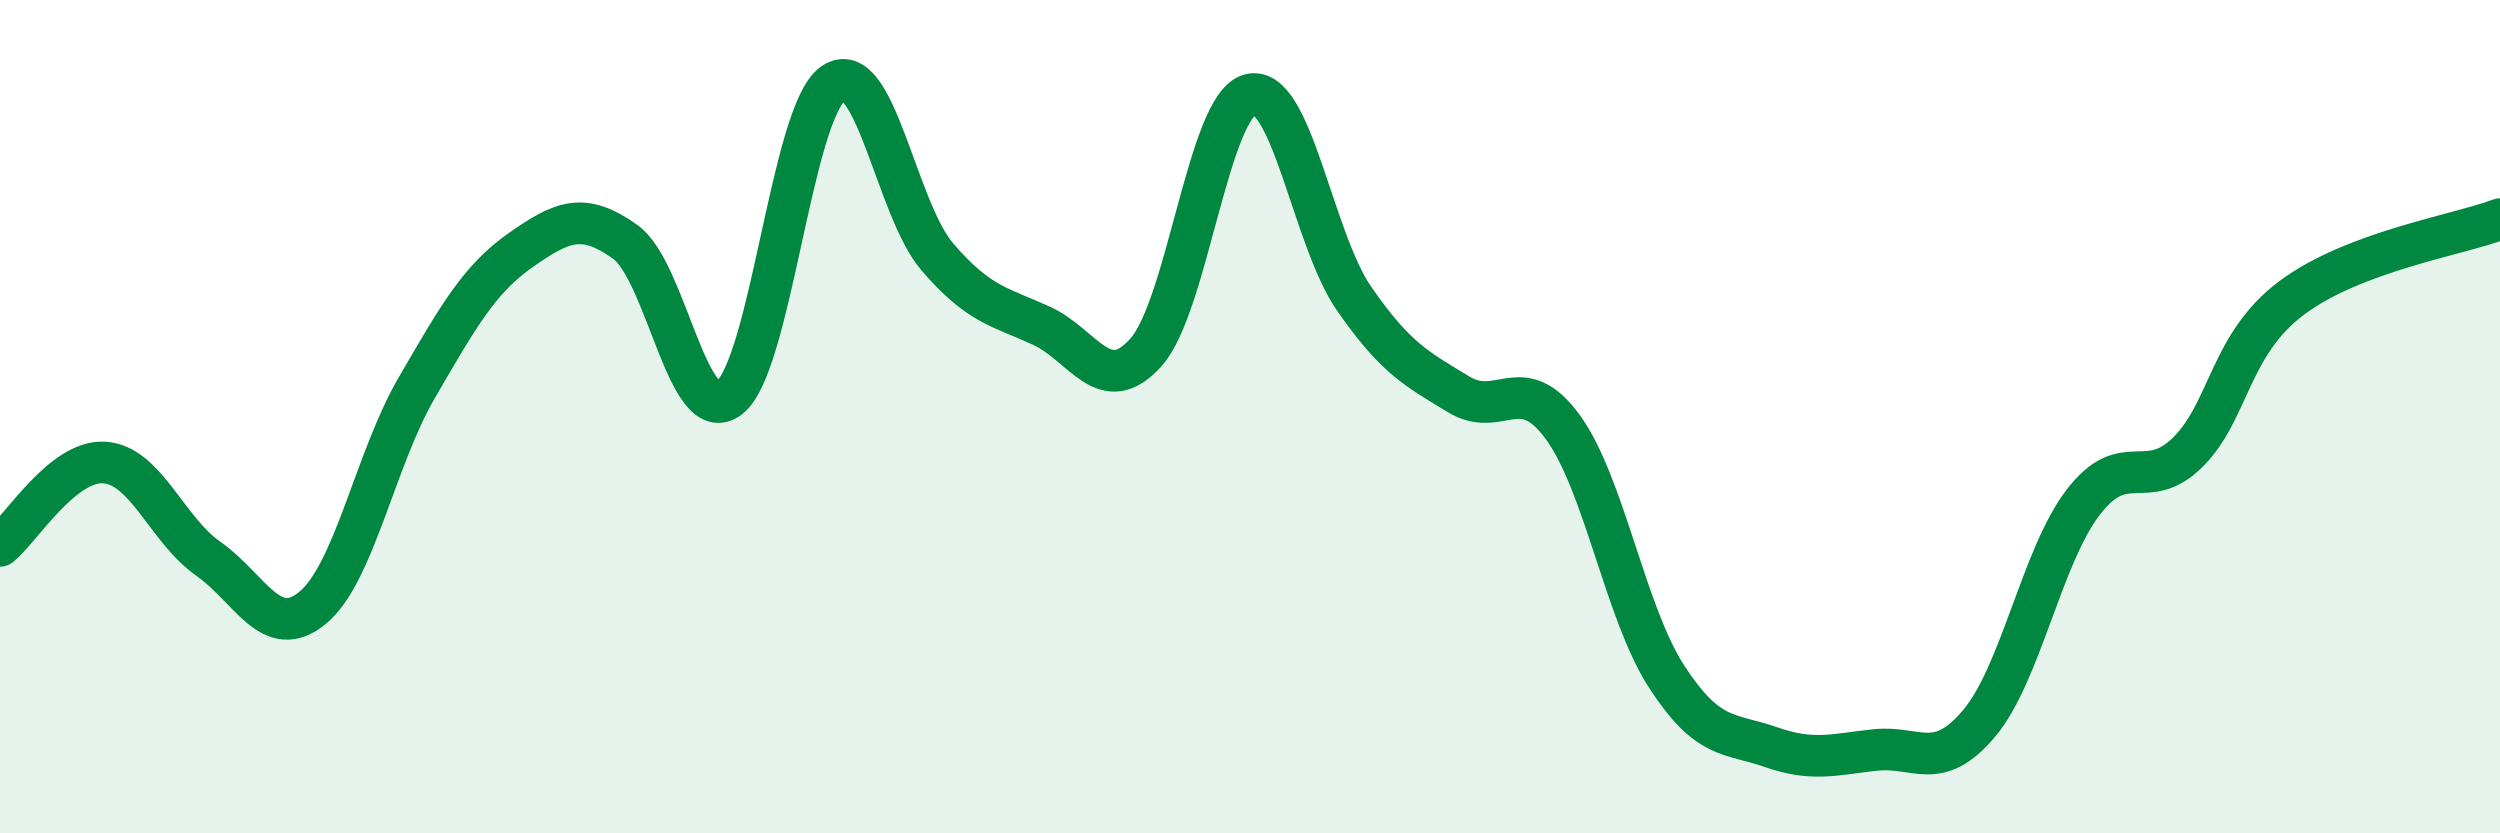
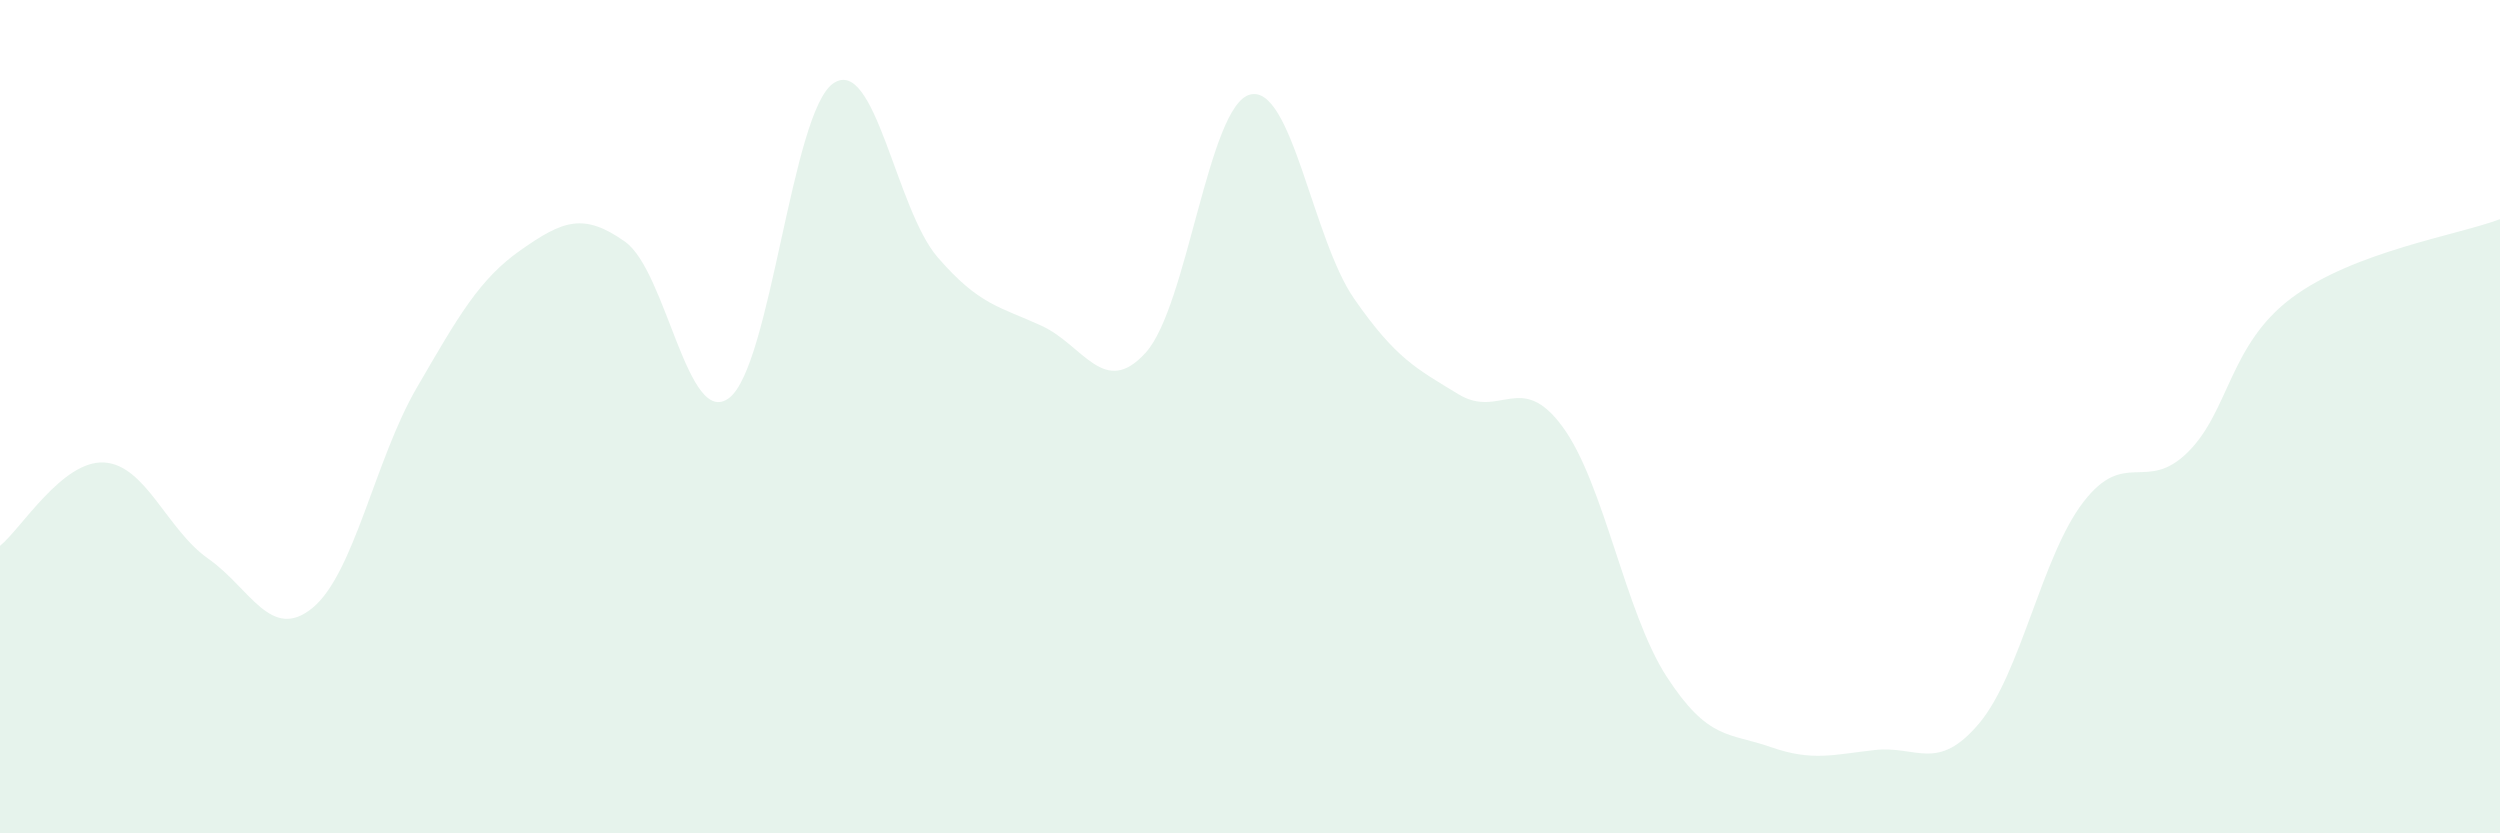
<svg xmlns="http://www.w3.org/2000/svg" width="60" height="20" viewBox="0 0 60 20">
  <path d="M 0,13.1 C 0.5,12.7 1.5,11.04 2.5,11.1 C 3.5,11.16 4,12.71 5,13.41 C 6,14.11 6.5,15.41 7.5,14.59 C 8.5,13.77 9,11.03 10,9.31 C 11,7.59 11.5,6.7 12.5,6 C 13.5,5.3 14,5.09 15,5.8 C 16,6.51 16.5,10.31 17.5,9.55 C 18.5,8.79 19,2.68 20,2 C 21,1.32 21.5,5.01 22.5,6.17 C 23.5,7.33 24,7.36 25,7.82 C 26,8.28 26.5,9.57 27.5,8.46 C 28.5,7.35 29,2.53 30,2.27 C 31,2.01 31.5,5.73 32.5,7.17 C 33.5,8.61 34,8.85 35,9.46 C 36,10.07 36.5,8.88 37.5,10.24 C 38.5,11.6 39,14.7 40,16.24 C 41,17.78 41.5,17.58 42.5,17.93 C 43.5,18.28 44,18.11 45,18 C 46,17.89 46.5,18.55 47.5,17.36 C 48.5,16.17 49,13.35 50,12.05 C 51,10.75 51.5,11.84 52.5,10.86 C 53.5,9.88 53.5,8.27 55,7.15 C 56.5,6.03 59,5.64 60,5.26L60 20L0 20Z" fill="#008740" opacity="0.1" stroke-linecap="round" stroke-linejoin="round" />
-   <path d="M 0,13.1 C 0.5,12.7 1.5,11.04 2.5,11.1 C 3.5,11.16 4,12.71 5,13.41 C 6,14.11 6.5,15.41 7.5,14.59 C 8.5,13.77 9,11.03 10,9.31 C 11,7.59 11.5,6.7 12.5,6 C 13.5,5.3 14,5.09 15,5.8 C 16,6.51 16.5,10.31 17.5,9.55 C 18.5,8.79 19,2.68 20,2 C 21,1.32 21.5,5.01 22.5,6.17 C 23.5,7.33 24,7.36 25,7.82 C 26,8.28 26.5,9.57 27.5,8.46 C 28.5,7.35 29,2.53 30,2.27 C 31,2.01 31.5,5.73 32.5,7.17 C 33.5,8.61 34,8.85 35,9.46 C 36,10.07 36.5,8.88 37.5,10.24 C 38.5,11.6 39,14.7 40,16.24 C 41,17.78 41.5,17.58 42.5,17.93 C 43.5,18.28 44,18.11 45,18 C 46,17.89 46.5,18.55 47.5,17.36 C 48.5,16.17 49,13.35 50,12.05 C 51,10.75 51.5,11.84 52.5,10.86 C 53.5,9.88 53.5,8.27 55,7.15 C 56.5,6.03 59,5.64 60,5.26" stroke="#008740" stroke-width="1" fill="none" stroke-linecap="round" stroke-linejoin="round" />
</svg>